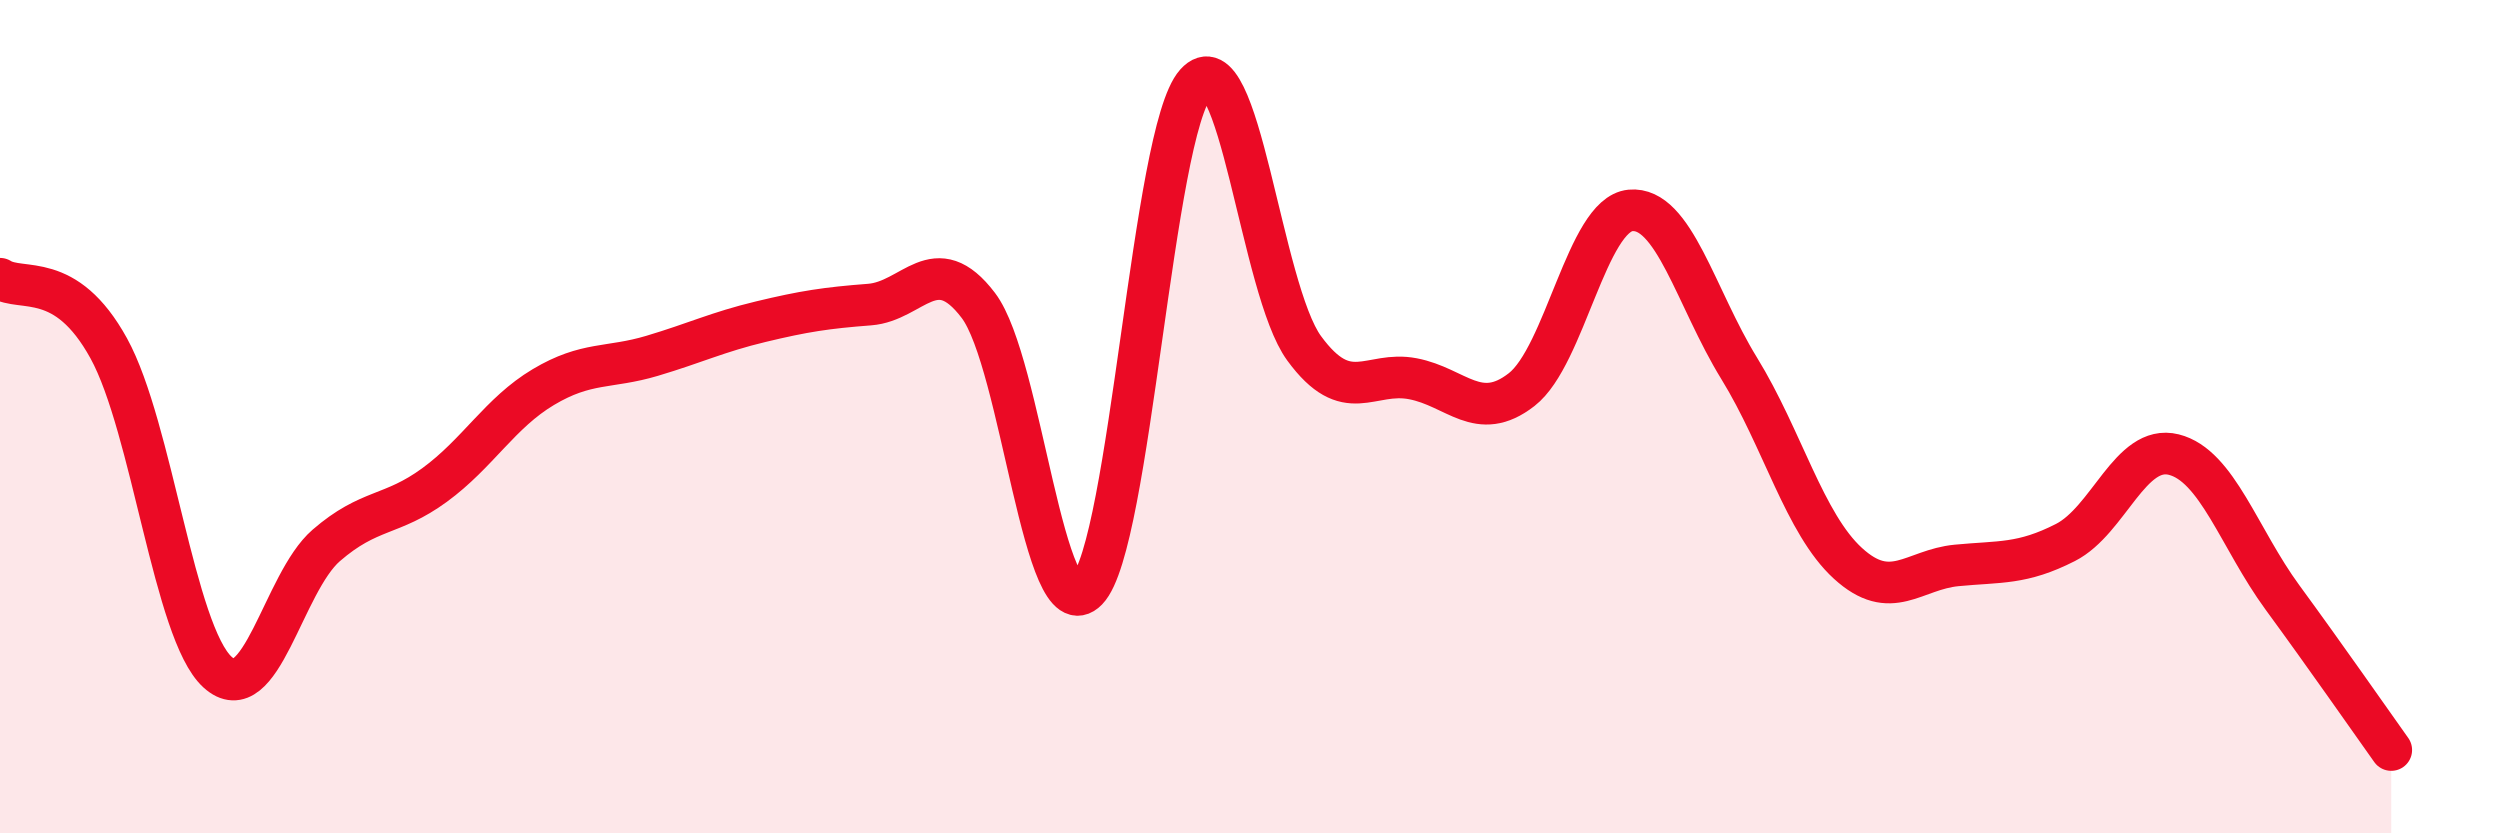
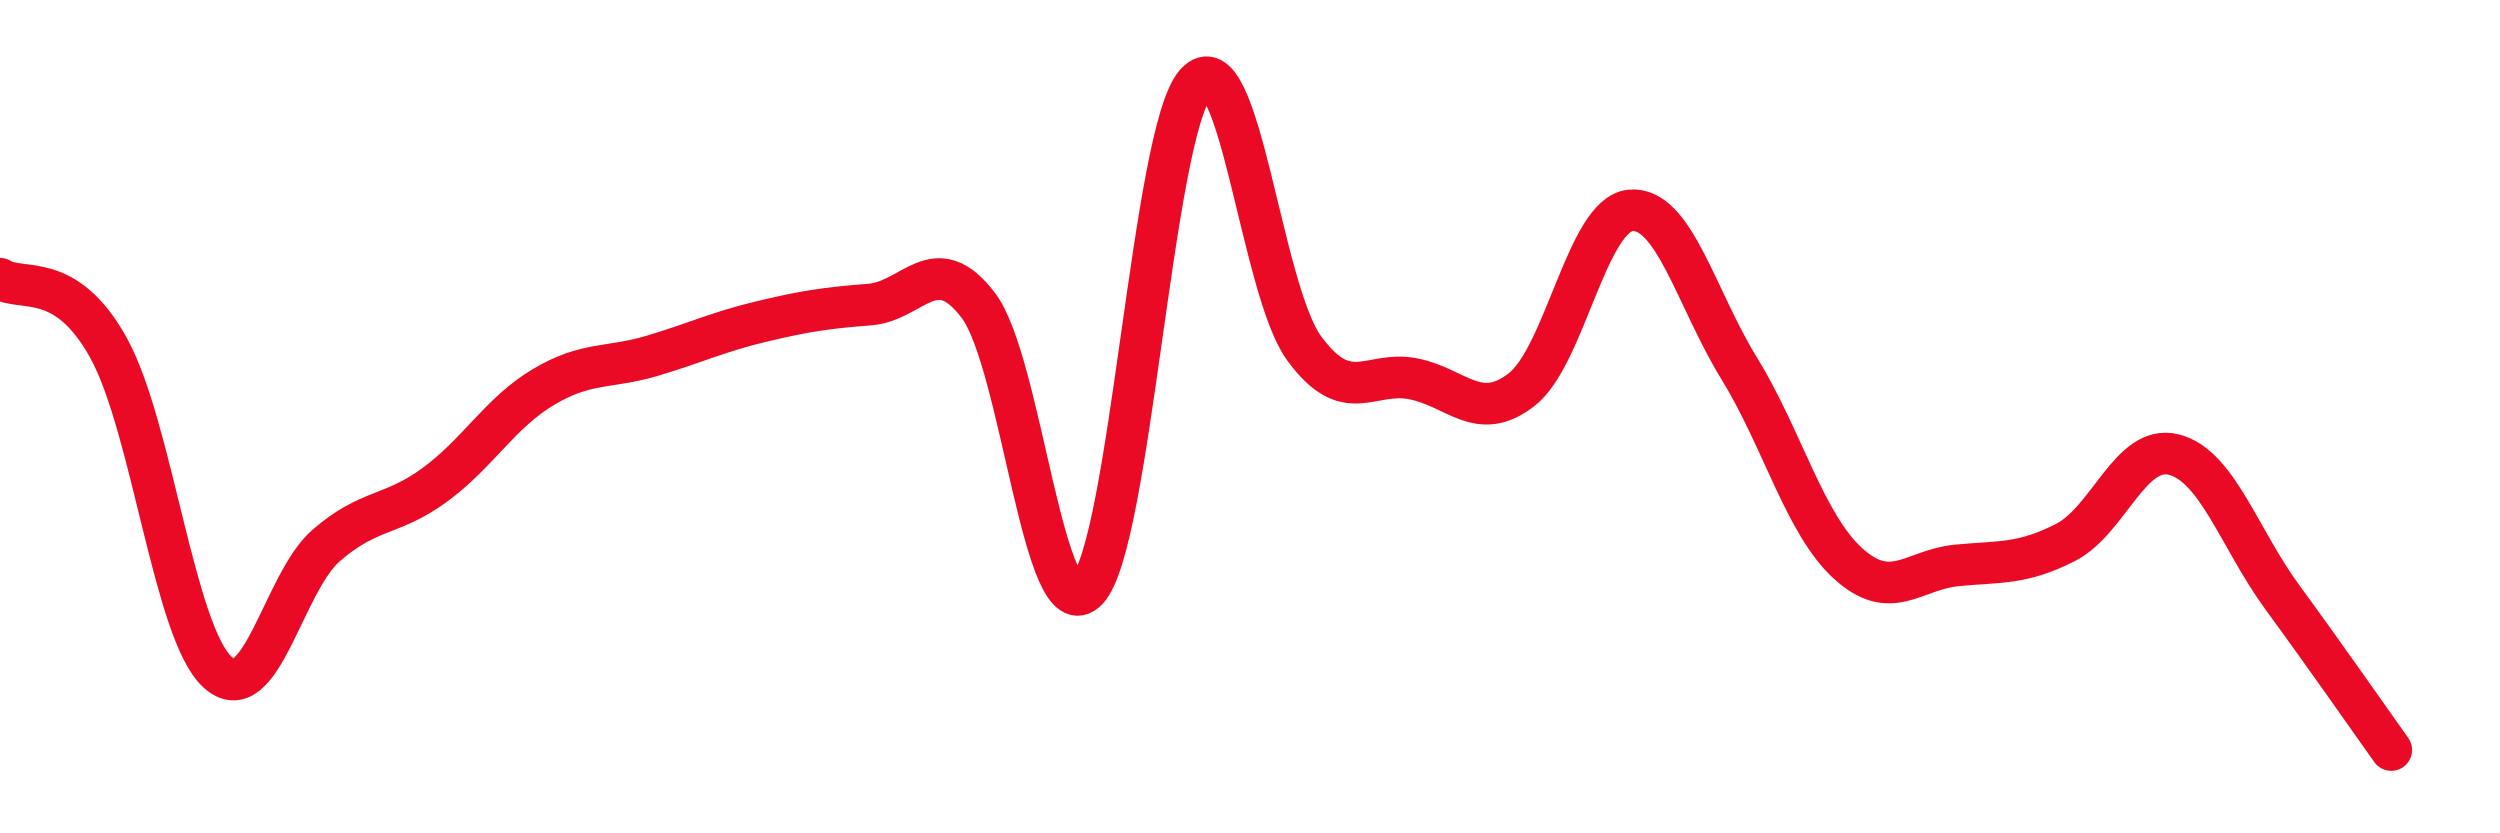
<svg xmlns="http://www.w3.org/2000/svg" width="60" height="20" viewBox="0 0 60 20">
-   <path d="M 0,6.69 C 0.52,7.02 1.57,6.47 2.61,8.36 C 3.65,10.25 4.18,15.18 5.22,16.13 C 6.26,17.08 6.79,13.99 7.83,13.09 C 8.87,12.19 9.39,12.4 10.43,11.64 C 11.47,10.88 12,9.91 13.04,9.29 C 14.08,8.67 14.61,8.85 15.65,8.54 C 16.69,8.23 17.22,7.97 18.26,7.72 C 19.3,7.47 19.83,7.39 20.87,7.31 C 21.91,7.23 22.44,5.96 23.48,7.33 C 24.52,8.7 25.05,15.23 26.09,14.16 C 27.13,13.09 27.66,3.16 28.7,2 C 29.74,0.84 30.26,6.94 31.3,8.36 C 32.34,9.78 32.87,8.89 33.91,9.09 C 34.95,9.29 35.48,10.16 36.52,9.35 C 37.56,8.54 38.09,5.15 39.13,5.05 C 40.17,4.95 40.7,7.15 41.74,8.84 C 42.78,10.53 43.31,12.57 44.35,13.52 C 45.39,14.47 45.92,13.67 46.96,13.57 C 48,13.47 48.53,13.55 49.57,13.02 C 50.61,12.49 51.13,10.65 52.17,10.91 C 53.21,11.17 53.74,12.92 54.78,14.34 C 55.82,15.76 56.87,17.27 57.39,18L57.39 20L0 20Z" fill="#EB0A25" opacity="0.1" stroke-linecap="round" stroke-linejoin="round" />
  <path d="M 0,6.69 C 0.52,7.02 1.57,6.47 2.61,8.36 C 3.65,10.25 4.18,15.18 5.22,16.13 C 6.26,17.08 6.79,13.99 7.83,13.09 C 8.87,12.19 9.39,12.4 10.43,11.64 C 11.47,10.88 12,9.91 13.04,9.29 C 14.08,8.67 14.61,8.85 15.65,8.54 C 16.69,8.23 17.22,7.97 18.26,7.72 C 19.3,7.47 19.83,7.39 20.87,7.31 C 21.91,7.23 22.44,5.96 23.48,7.33 C 24.52,8.7 25.05,15.23 26.09,14.16 C 27.13,13.09 27.66,3.16 28.7,2 C 29.74,0.84 30.26,6.94 31.3,8.36 C 32.34,9.78 32.87,8.89 33.91,9.09 C 34.95,9.29 35.48,10.16 36.52,9.35 C 37.56,8.54 38.09,5.15 39.13,5.05 C 40.17,4.95 40.7,7.15 41.74,8.84 C 42.78,10.53 43.31,12.57 44.35,13.52 C 45.39,14.47 45.92,13.67 46.96,13.57 C 48,13.47 48.53,13.55 49.57,13.02 C 50.61,12.49 51.13,10.65 52.17,10.91 C 53.21,11.17 53.74,12.92 54.78,14.34 C 55.82,15.76 56.87,17.27 57.39,18" stroke="#EB0A25" stroke-width="1" fill="none" stroke-linecap="round" stroke-linejoin="round" />
</svg>